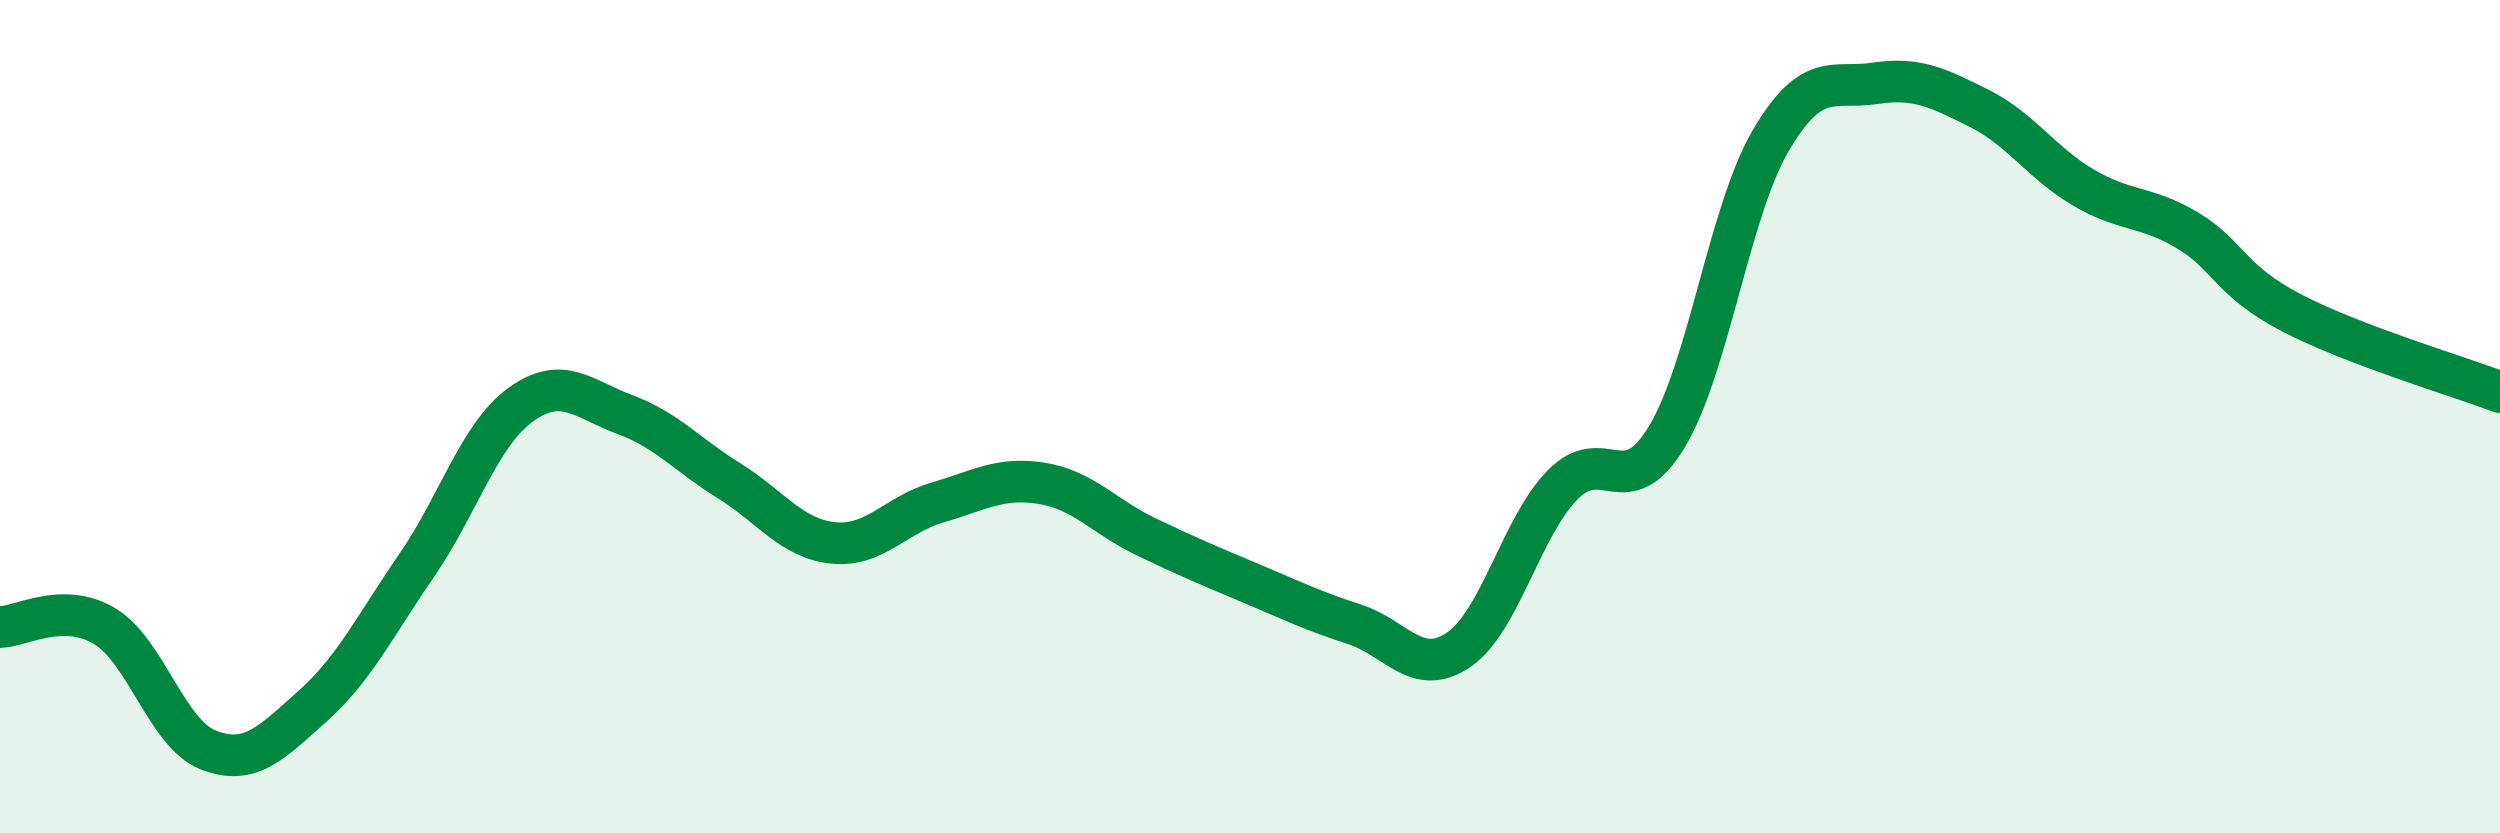
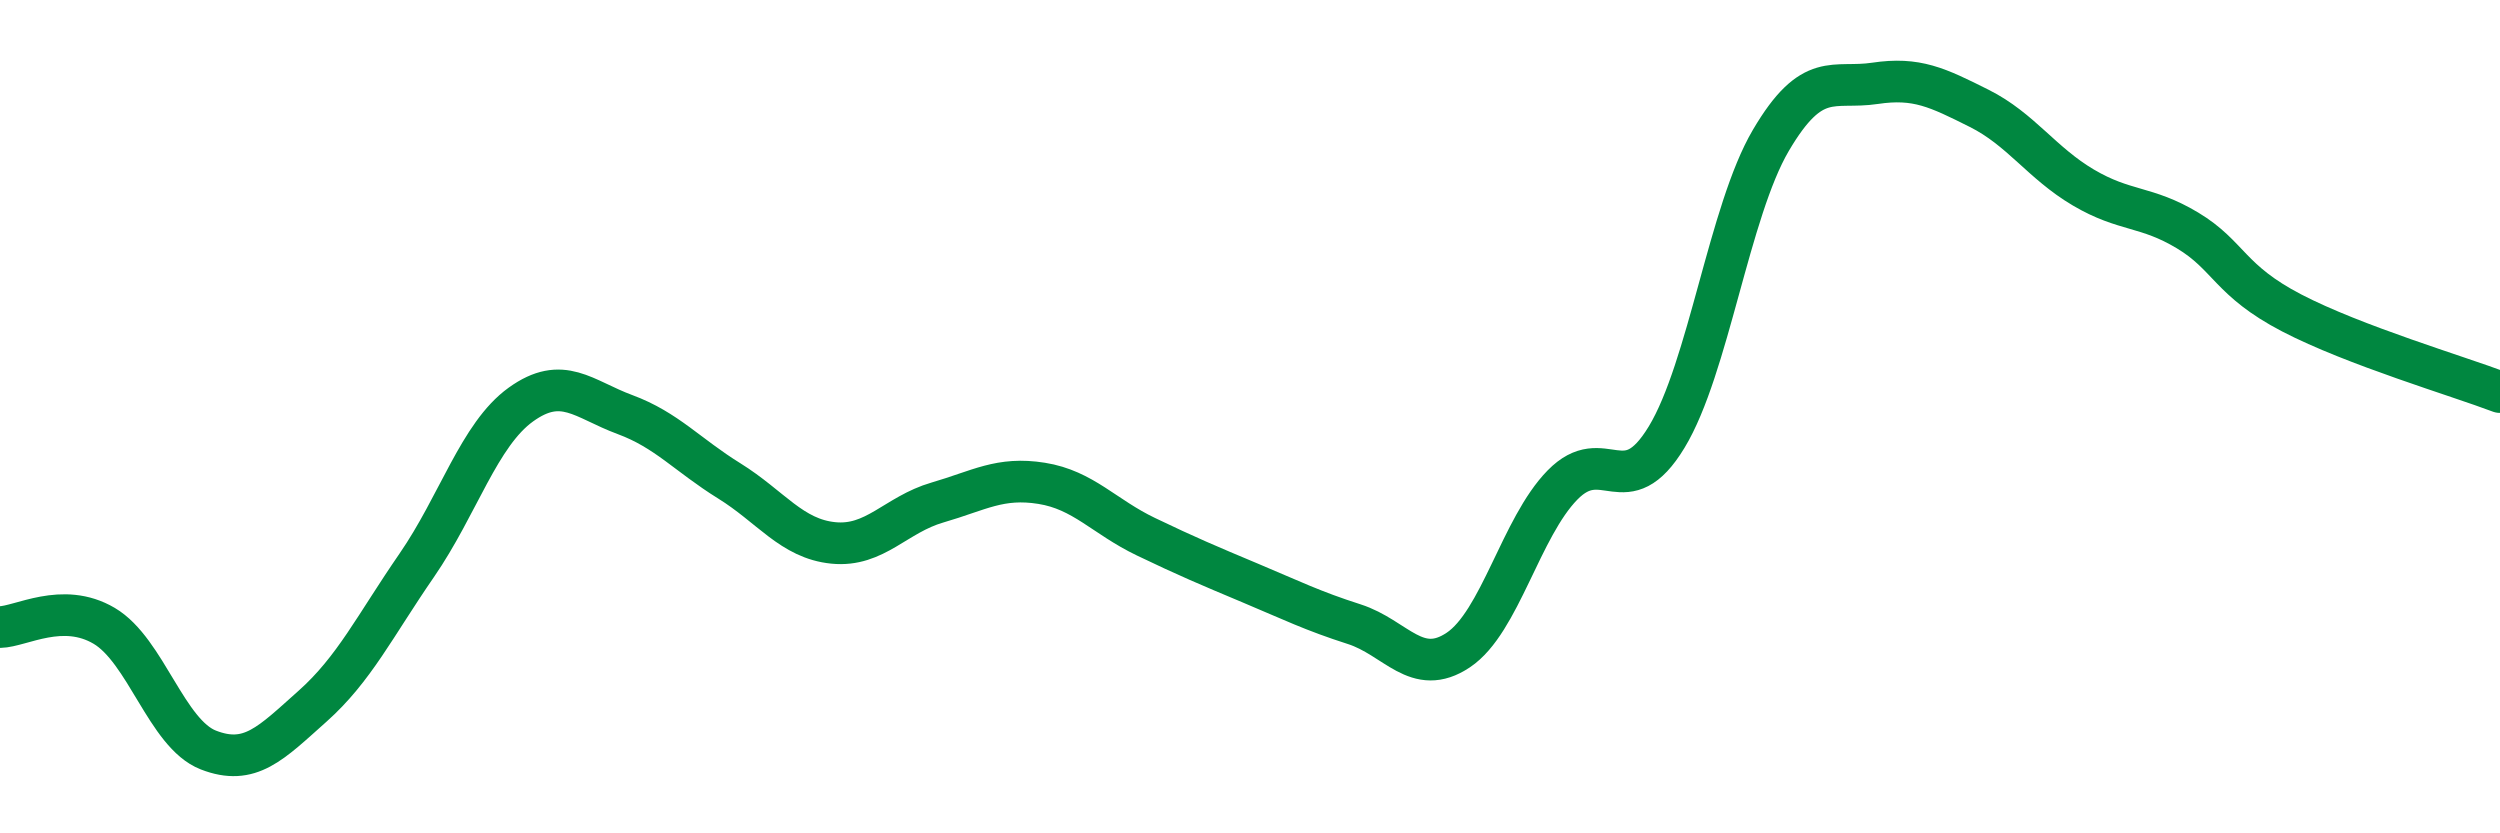
<svg xmlns="http://www.w3.org/2000/svg" width="60" height="20" viewBox="0 0 60 20">
-   <path d="M 0,15.05 C 0.5,15.04 1.5,14.43 2.5,15.02 C 3.5,15.61 4,17.61 5,18 C 6,18.39 6.5,17.84 7.5,16.95 C 8.5,16.06 9,15.02 10,13.57 C 11,12.12 11.5,10.43 12.5,9.71 C 13.5,8.99 14,9.58 15,9.95 C 16,10.32 16.5,10.92 17.5,11.54 C 18.5,12.16 19,12.93 20,13.03 C 21,13.13 21.5,12.35 22.5,12.06 C 23.5,11.77 24,11.44 25,11.6 C 26,11.76 26.5,12.4 27.5,12.88 C 28.5,13.36 29,13.57 30,13.99 C 31,14.41 31.5,14.66 32.5,14.98 C 33.5,15.3 34,16.27 35,15.6 C 36,14.93 36.5,12.66 37.5,11.64 C 38.5,10.62 39,12.14 40,10.49 C 41,8.84 41.5,5.07 42.5,3.37 C 43.5,1.67 44,2.15 45,2 C 46,1.85 46.5,2.1 47.5,2.6 C 48.5,3.1 49,3.91 50,4.5 C 51,5.09 51.5,4.93 52.5,5.53 C 53.5,6.13 53.5,6.73 55,7.51 C 56.5,8.29 59,9.03 60,9.41L60 20L0 20Z" fill="#008740" opacity="0.1" stroke-linecap="round" stroke-linejoin="round" />
  <path d="M 0,15.05 C 0.5,15.04 1.5,14.43 2.5,15.02 C 3.5,15.61 4,17.61 5,18 C 6,18.39 6.5,17.84 7.5,16.95 C 8.5,16.06 9,15.02 10,13.57 C 11,12.12 11.5,10.43 12.5,9.71 C 13.5,8.99 14,9.58 15,9.95 C 16,10.32 16.5,10.92 17.5,11.54 C 18.5,12.16 19,12.93 20,13.03 C 21,13.13 21.5,12.35 22.5,12.06 C 23.5,11.77 24,11.44 25,11.6 C 26,11.76 26.5,12.4 27.5,12.88 C 28.5,13.36 29,13.57 30,13.99 C 31,14.41 31.5,14.66 32.5,14.98 C 33.5,15.3 34,16.27 35,15.6 C 36,14.93 36.5,12.66 37.5,11.64 C 38.5,10.62 39,12.14 40,10.49 C 41,8.84 41.5,5.07 42.5,3.37 C 43.5,1.67 44,2.15 45,2 C 46,1.85 46.5,2.1 47.5,2.6 C 48.5,3.1 49,3.91 50,4.5 C 51,5.09 51.5,4.93 52.5,5.53 C 53.5,6.13 53.5,6.73 55,7.51 C 56.5,8.29 59,9.03 60,9.41" stroke="#008740" stroke-width="1" fill="none" stroke-linecap="round" stroke-linejoin="round" />
</svg>